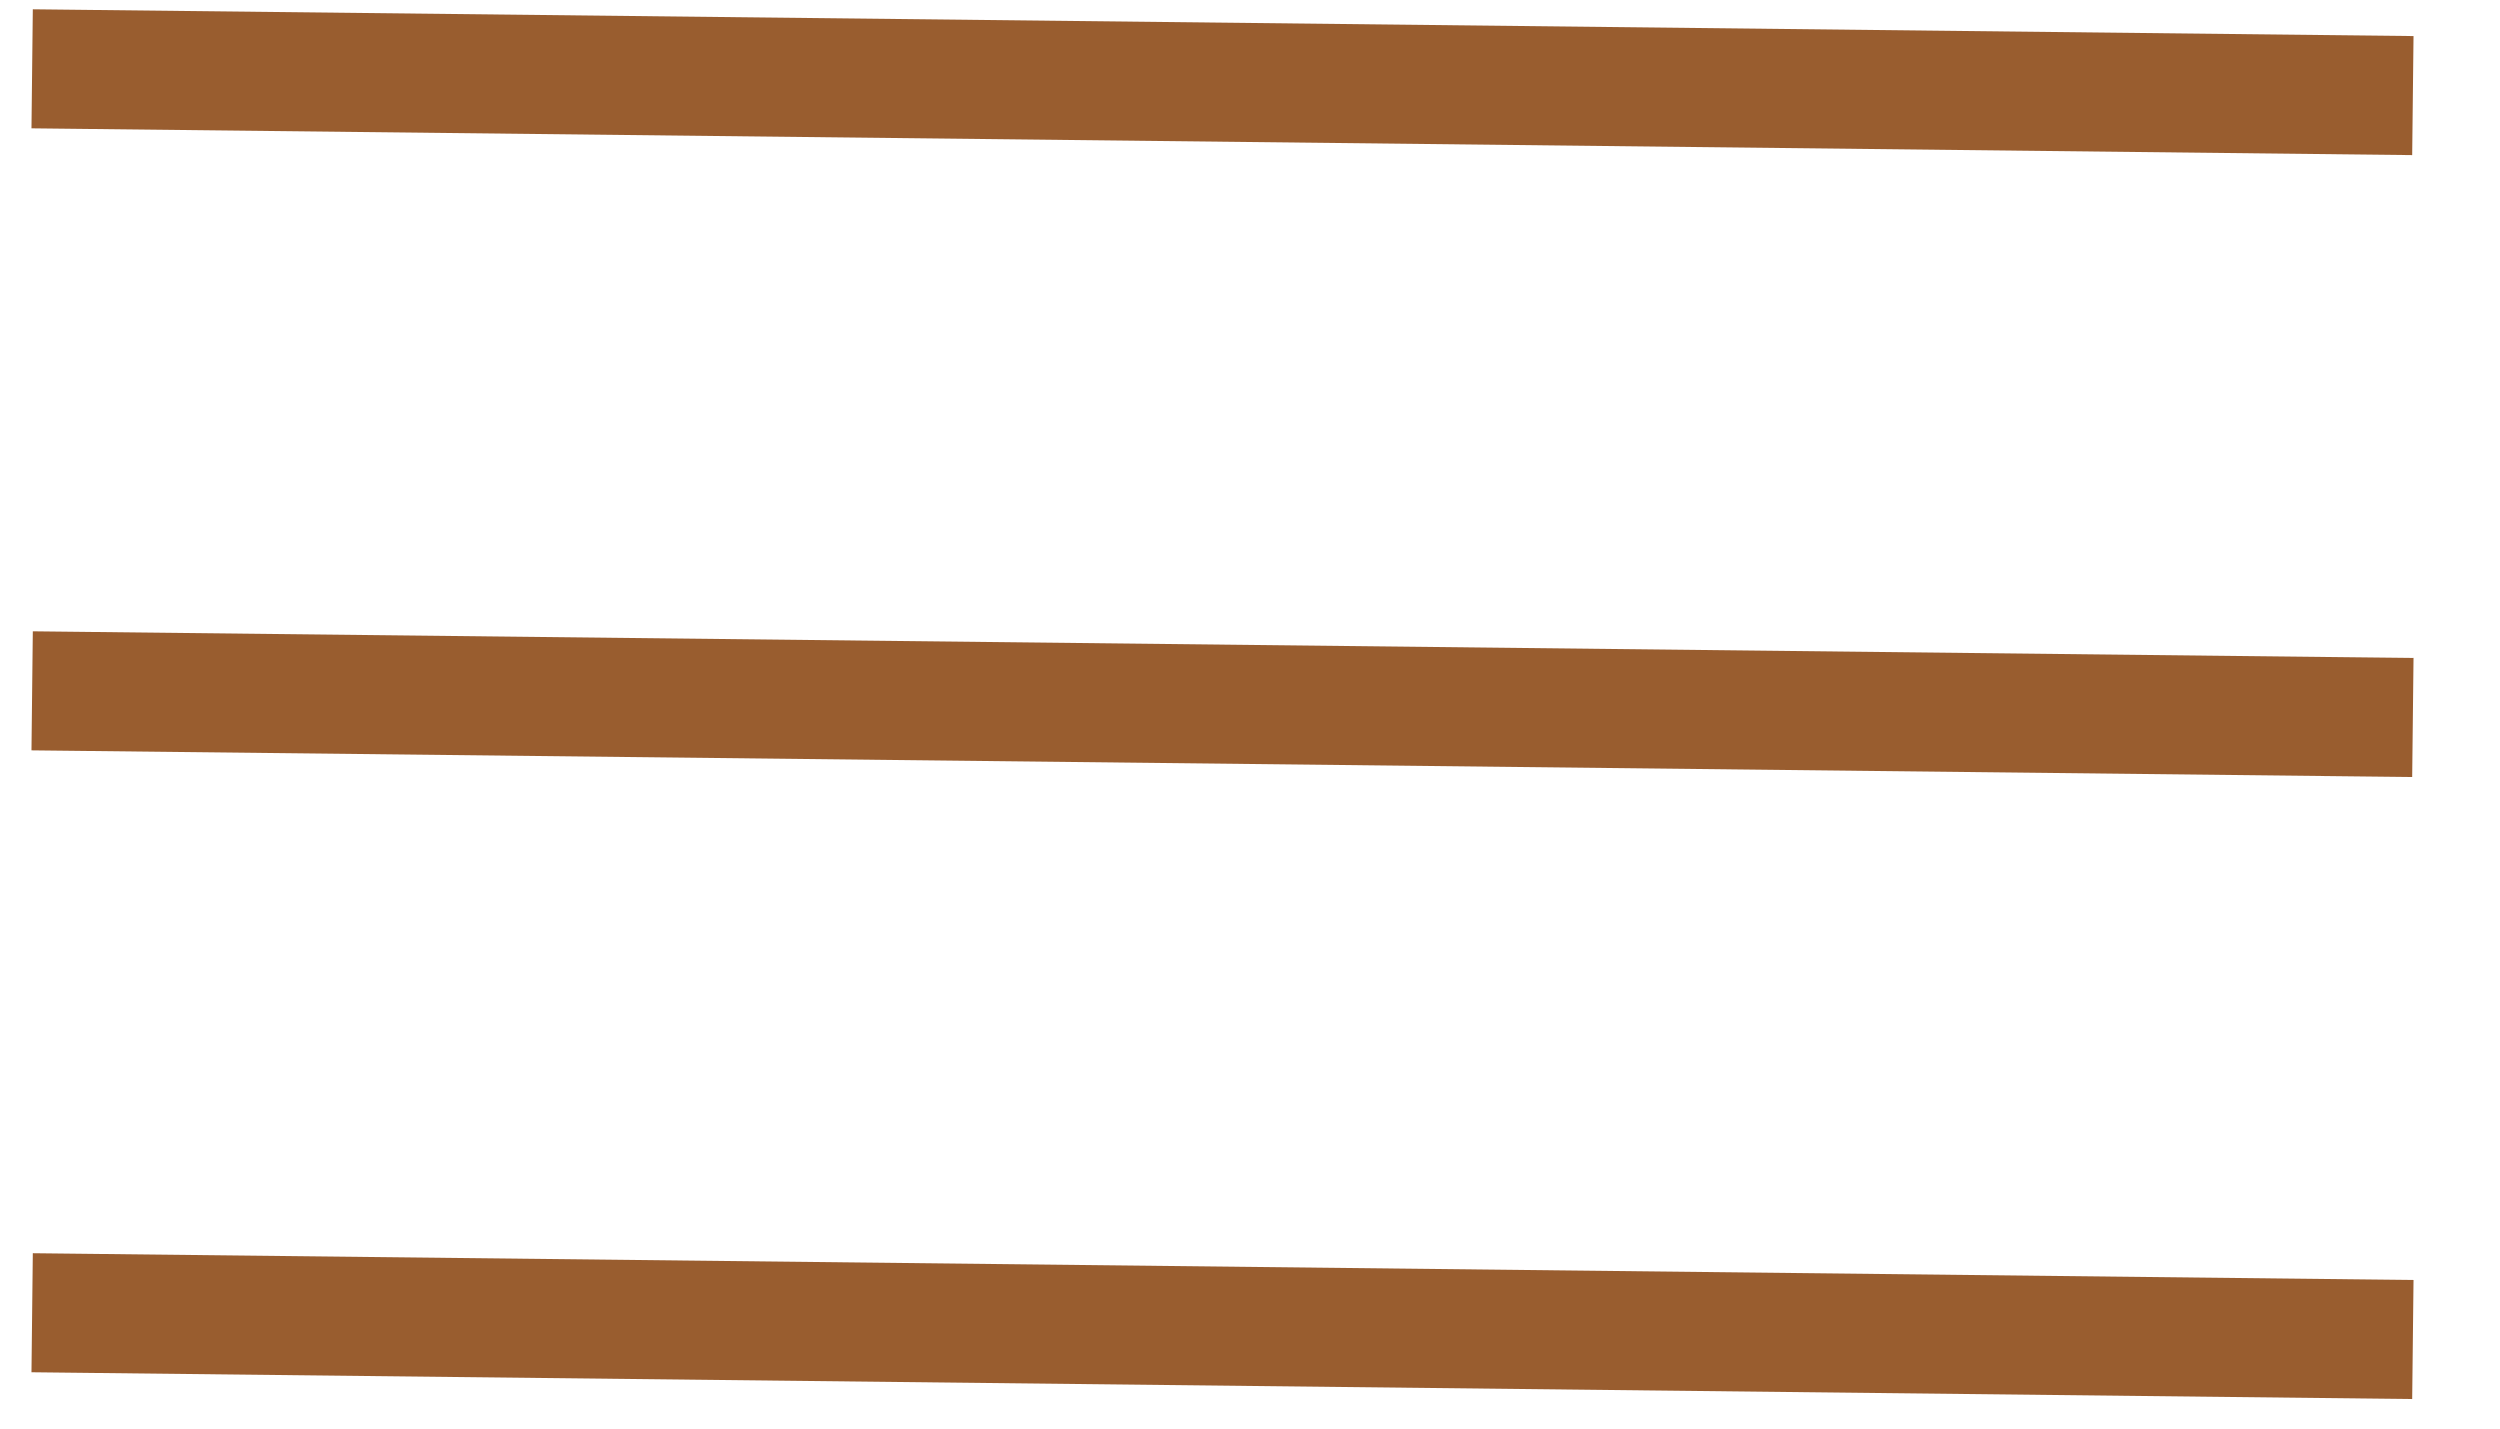
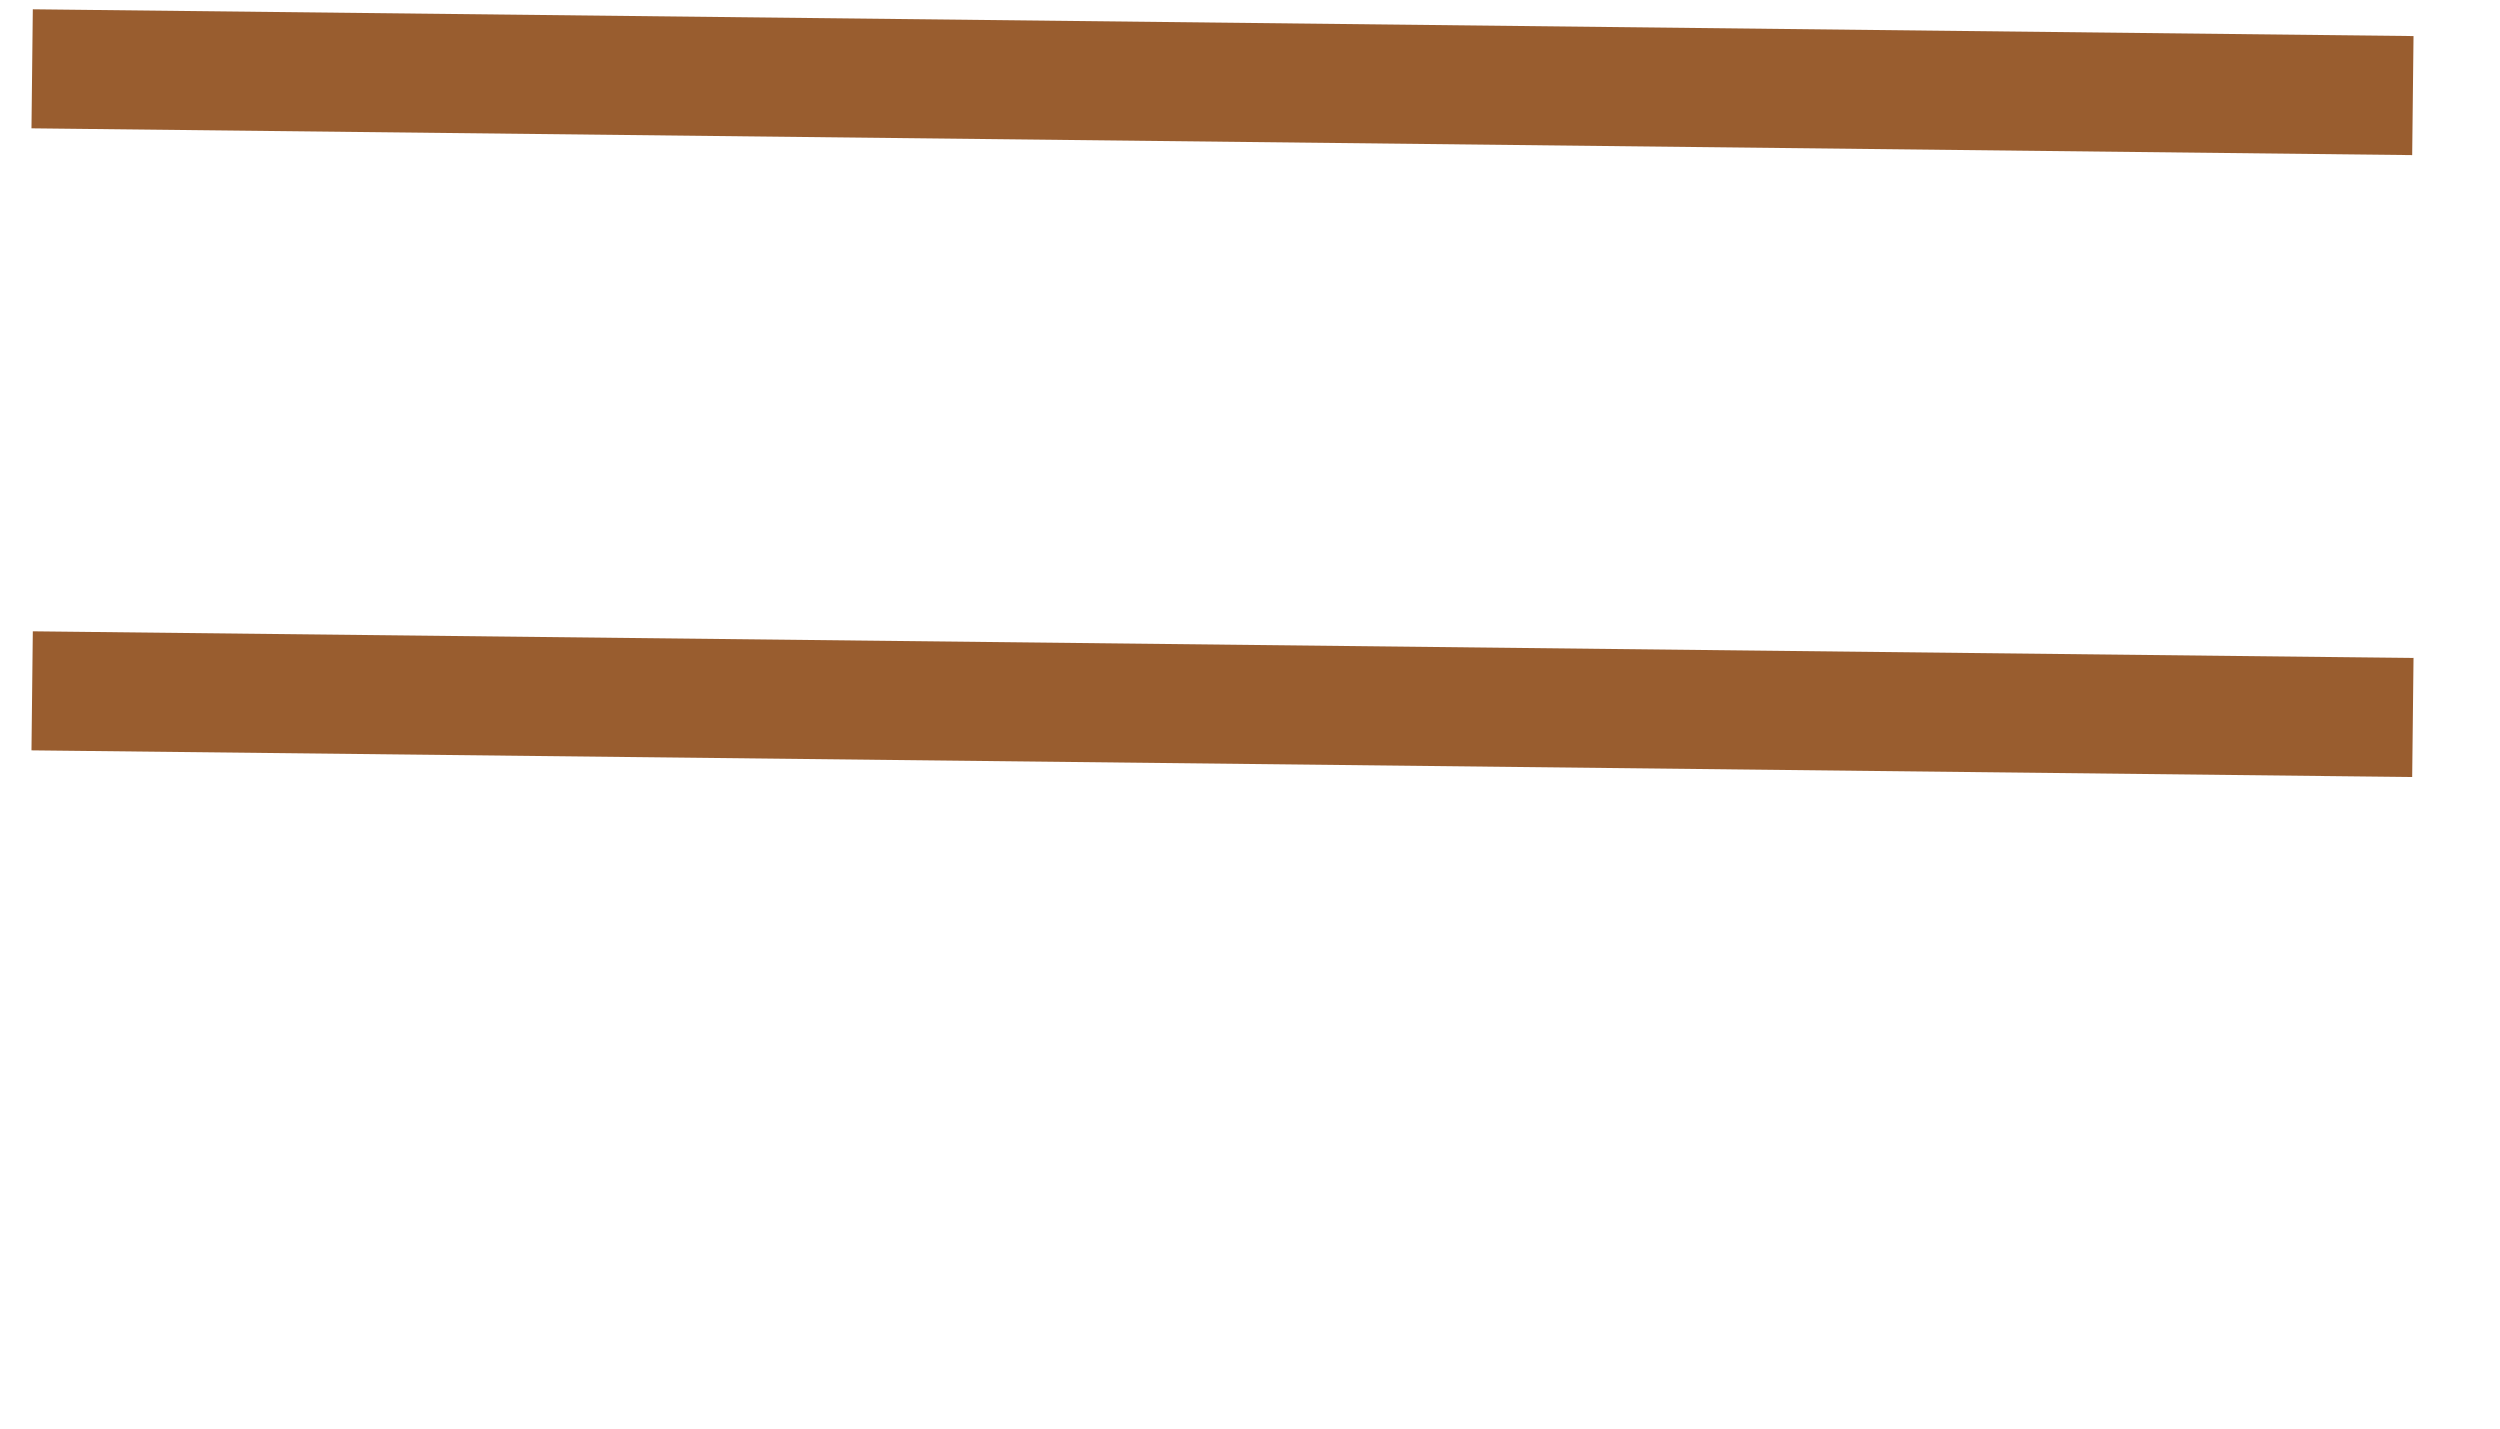
<svg xmlns="http://www.w3.org/2000/svg" width="21" height="12" viewBox="0 0 21 12" fill="none">
  <g clip-path="url(#clip0_383_24)">
    <path d="M0.27 0.578L20.268 0.803" stroke="#995D2F" />
    <path d="M0.27 5.803L20.268 6.027" stroke="#995D2F" />
-     <path d="M0.27 11.027L20.268 11.252" stroke="#995D2F" />
  </g>
  <defs>
    <clipPath id="clip0_383_24">
      <rect width="21" height="12" fill="white" />
    </clipPath>
  </defs>
</svg>